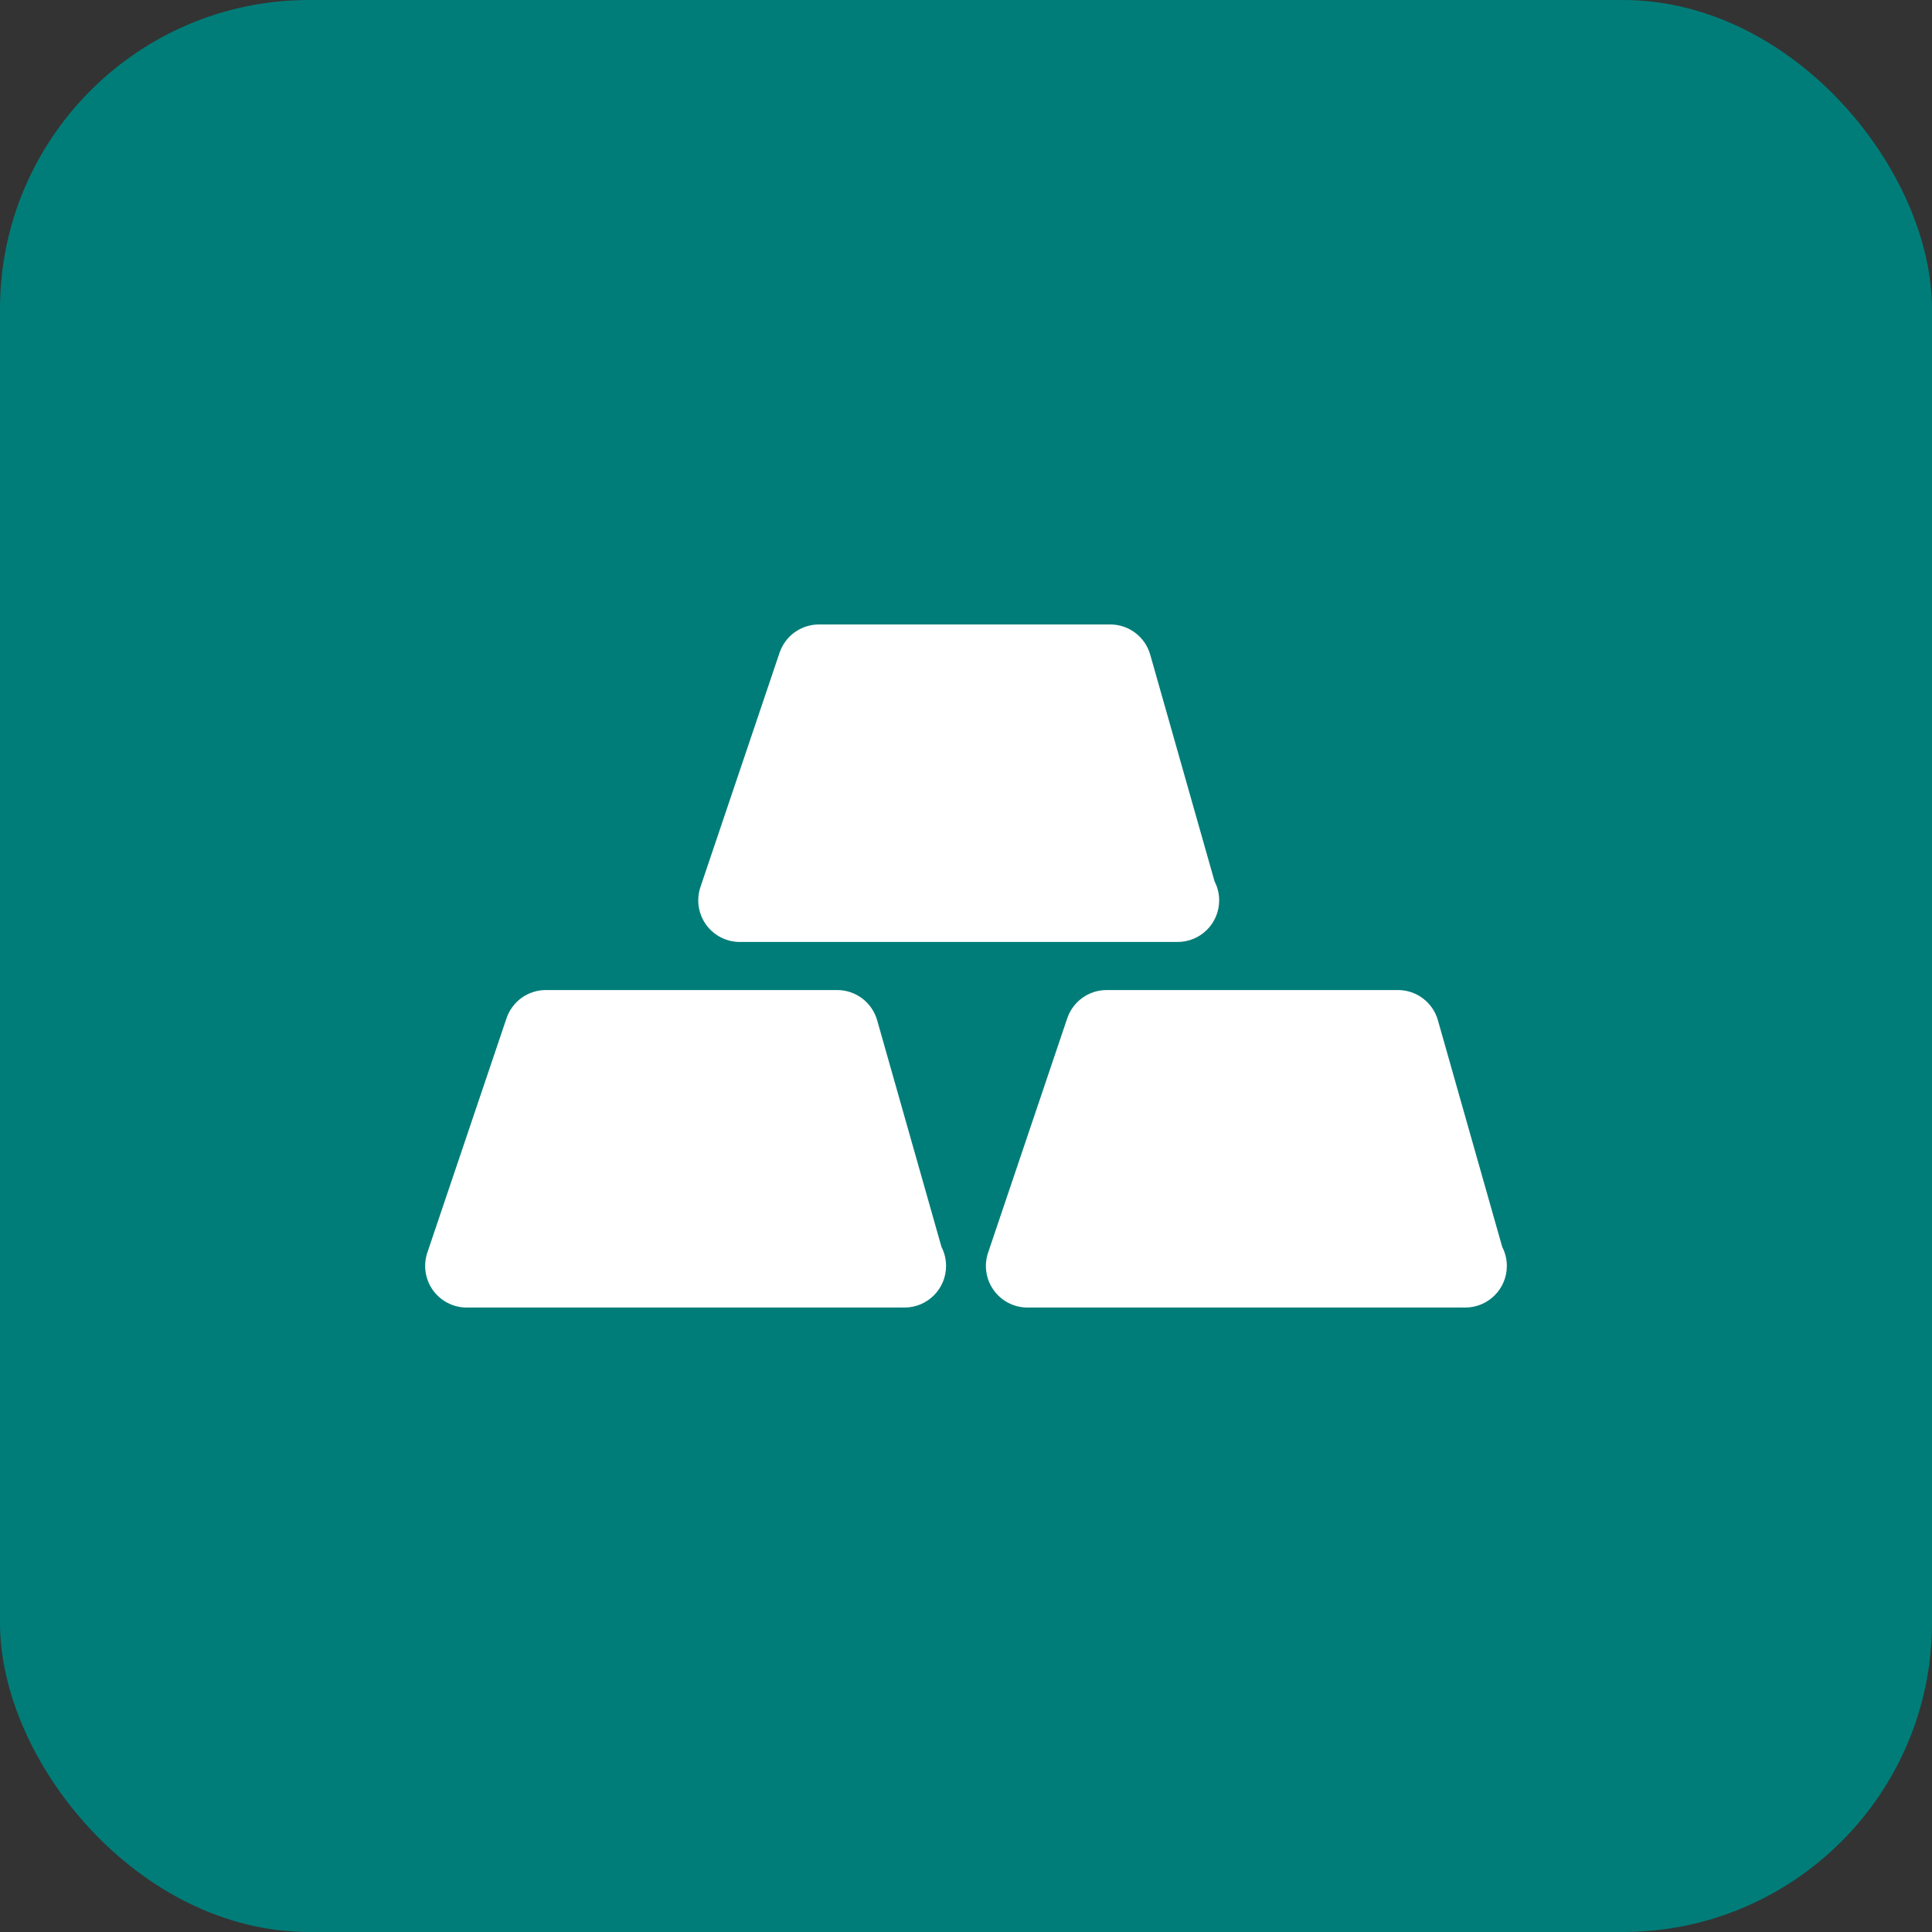
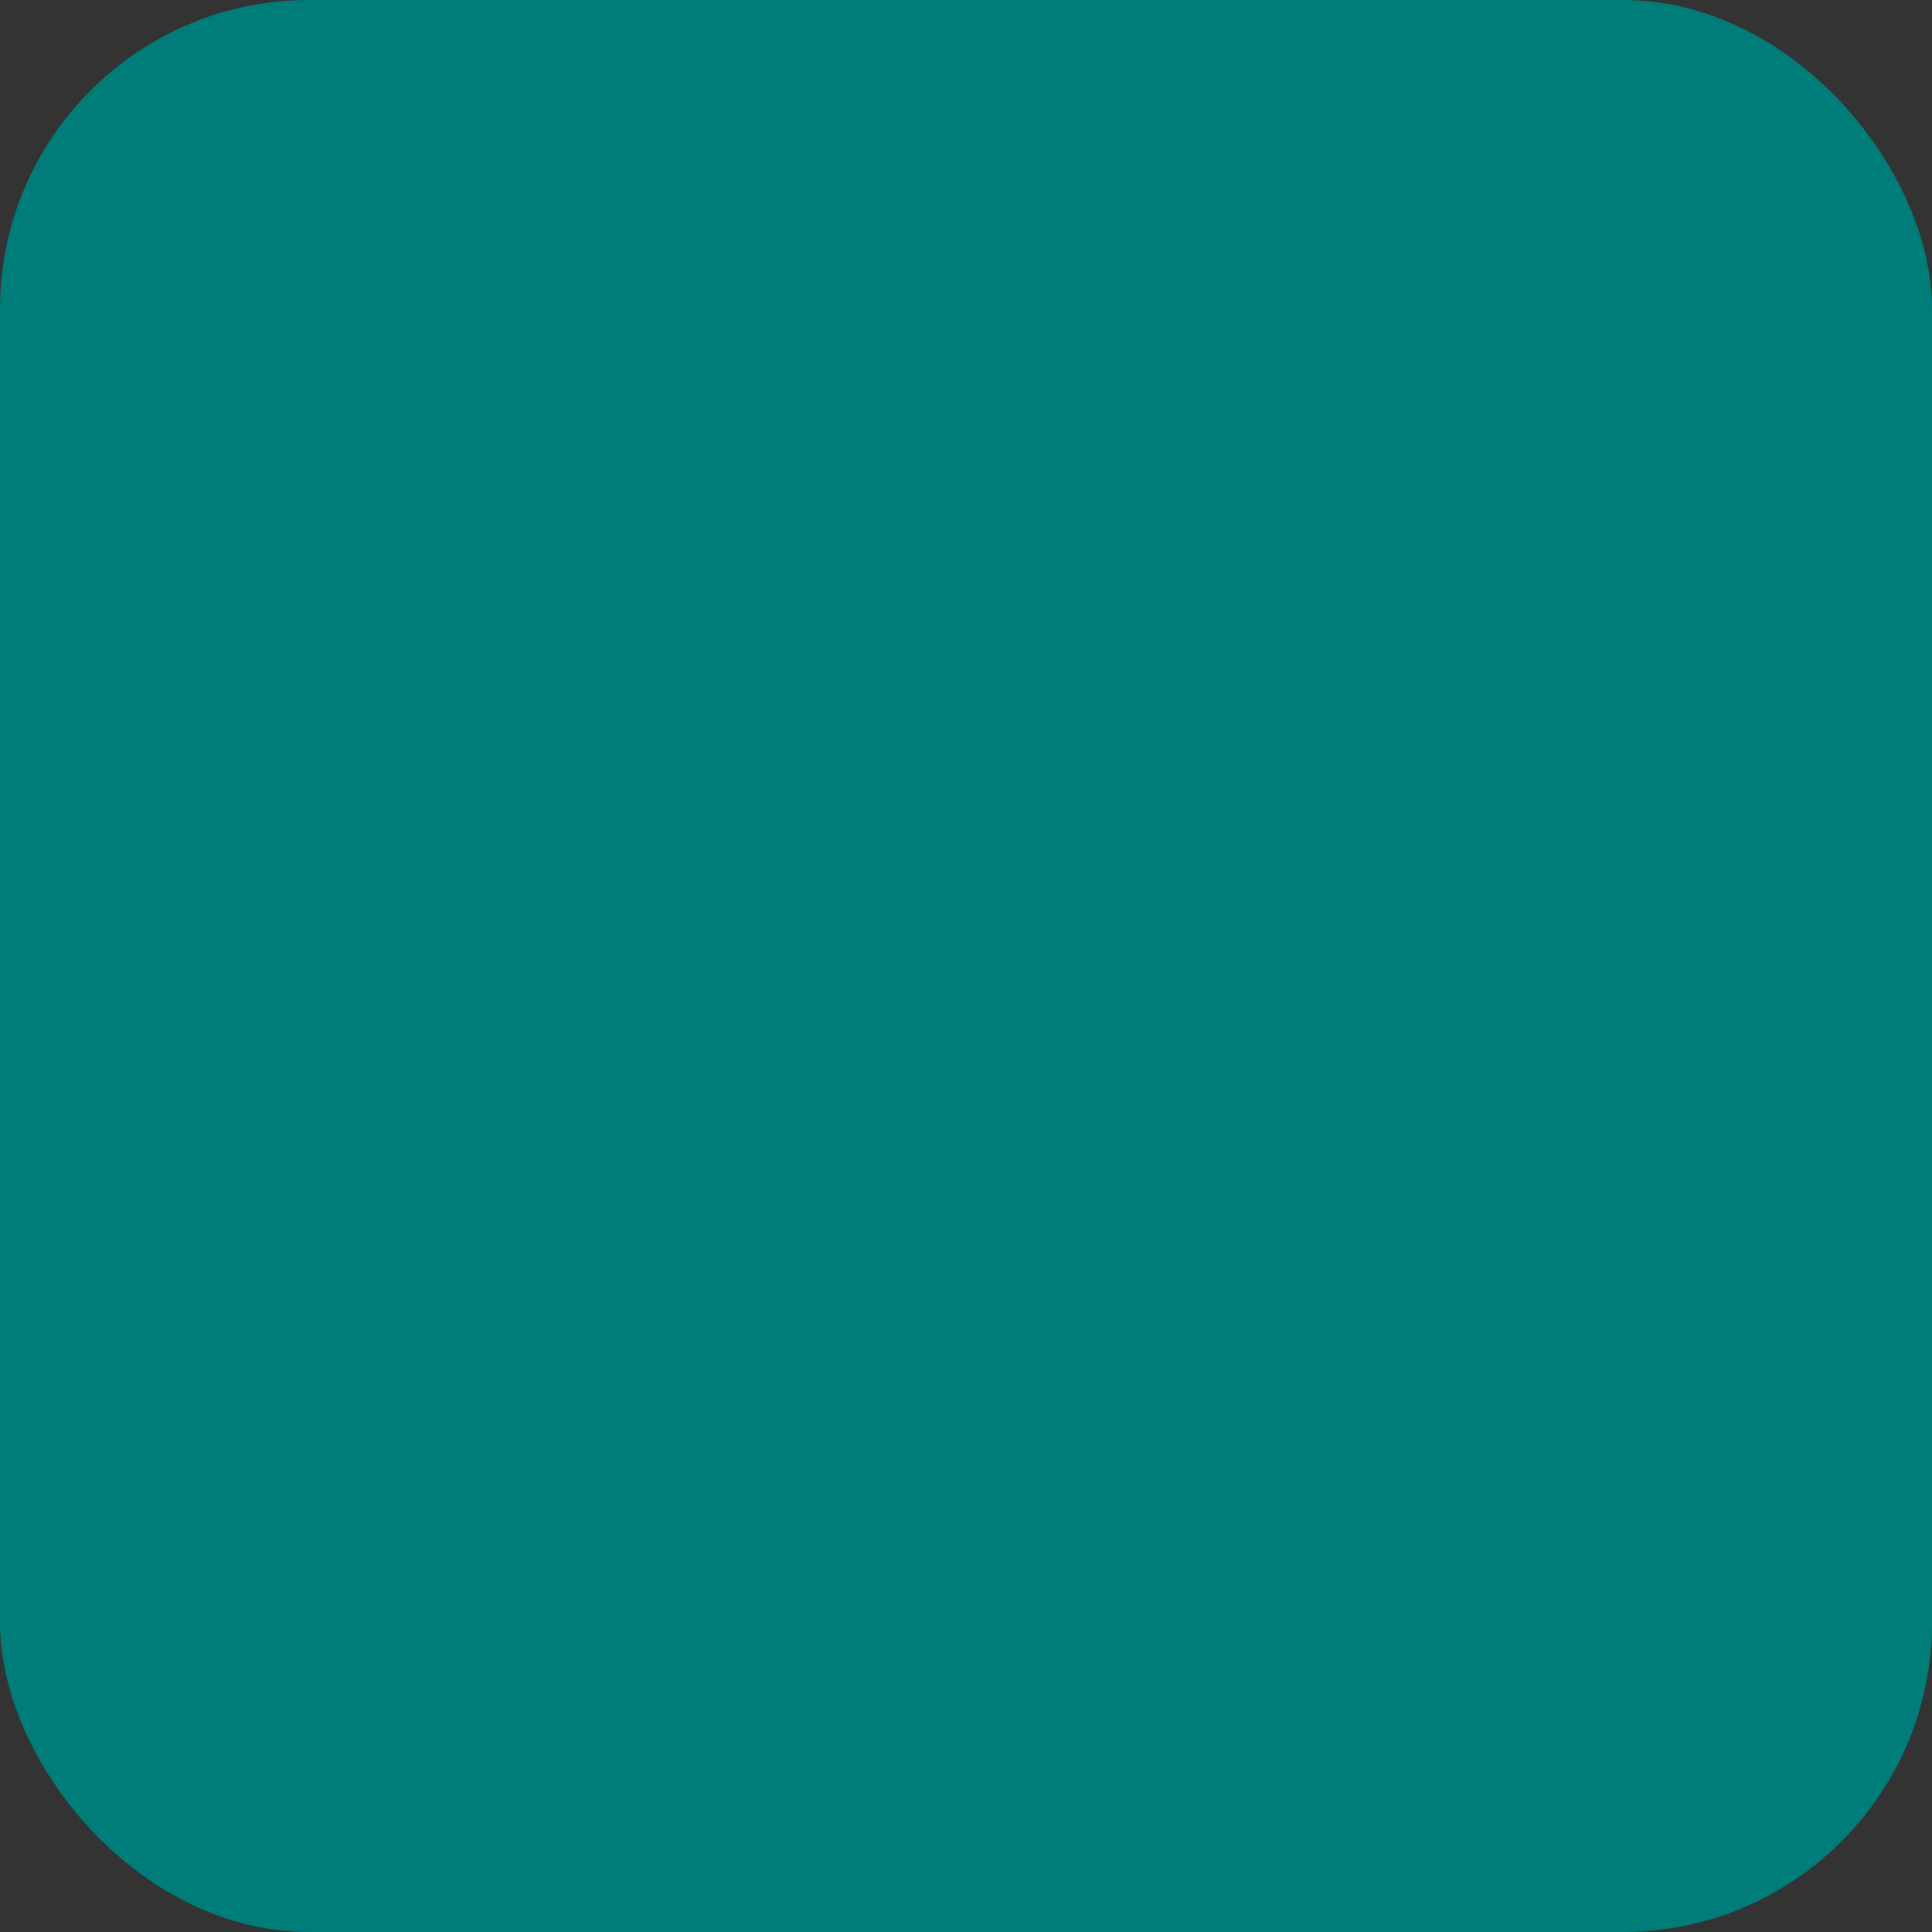
<svg xmlns="http://www.w3.org/2000/svg" width="50" height="50" viewBox="0 0 50 50" fill="none">
  <rect x="0" y="0" width="50" height="50" fill="#333333" stroke="none" />
  <rect width="50" height="50" rx="8" fill="#007D79" />
-   <path d="M19.146 24.378H30.454C30.461 24.377 30.469 24.377 30.476 24.378C31.07 24.378 31.552 23.896 31.552 23.302C31.552 23.125 31.509 22.958 31.433 22.81L29.768 16.944C29.637 16.481 29.215 16.161 28.734 16.161H21.195C20.97 16.161 20.75 16.232 20.567 16.363C20.384 16.494 20.247 16.68 20.175 16.893L18.127 22.957C18.073 23.119 18.057 23.292 18.082 23.461C18.108 23.63 18.173 23.79 18.272 23.929C18.372 24.068 18.503 24.181 18.655 24.259C18.807 24.337 18.976 24.378 19.146 24.378ZM22.701 26.405C22.569 25.942 22.147 25.622 21.666 25.622H14.127C13.902 25.622 13.682 25.693 13.499 25.824C13.317 25.956 13.18 26.141 13.108 26.354L11.059 32.419C11.005 32.58 10.989 32.753 11.015 32.922C11.04 33.091 11.105 33.251 11.204 33.39C11.304 33.529 11.435 33.642 11.587 33.72C11.739 33.798 11.908 33.839 12.079 33.839H23.387C23.395 33.839 23.401 33.838 23.408 33.839C24.003 33.839 24.484 33.357 24.484 32.763C24.484 32.586 24.442 32.419 24.366 32.272L22.701 26.405ZM38.878 32.272L37.213 26.405C37.082 25.942 36.66 25.622 36.178 25.622H28.64C28.178 25.622 27.768 25.917 27.62 26.354L25.572 32.418C25.461 32.747 25.514 33.108 25.717 33.39C25.919 33.672 26.244 33.839 26.591 33.839H37.9C37.907 33.839 37.913 33.838 37.921 33.839C38.515 33.839 38.997 33.357 38.997 32.763C38.997 32.586 38.954 32.419 38.878 32.272Z" fill="white" />
</svg>